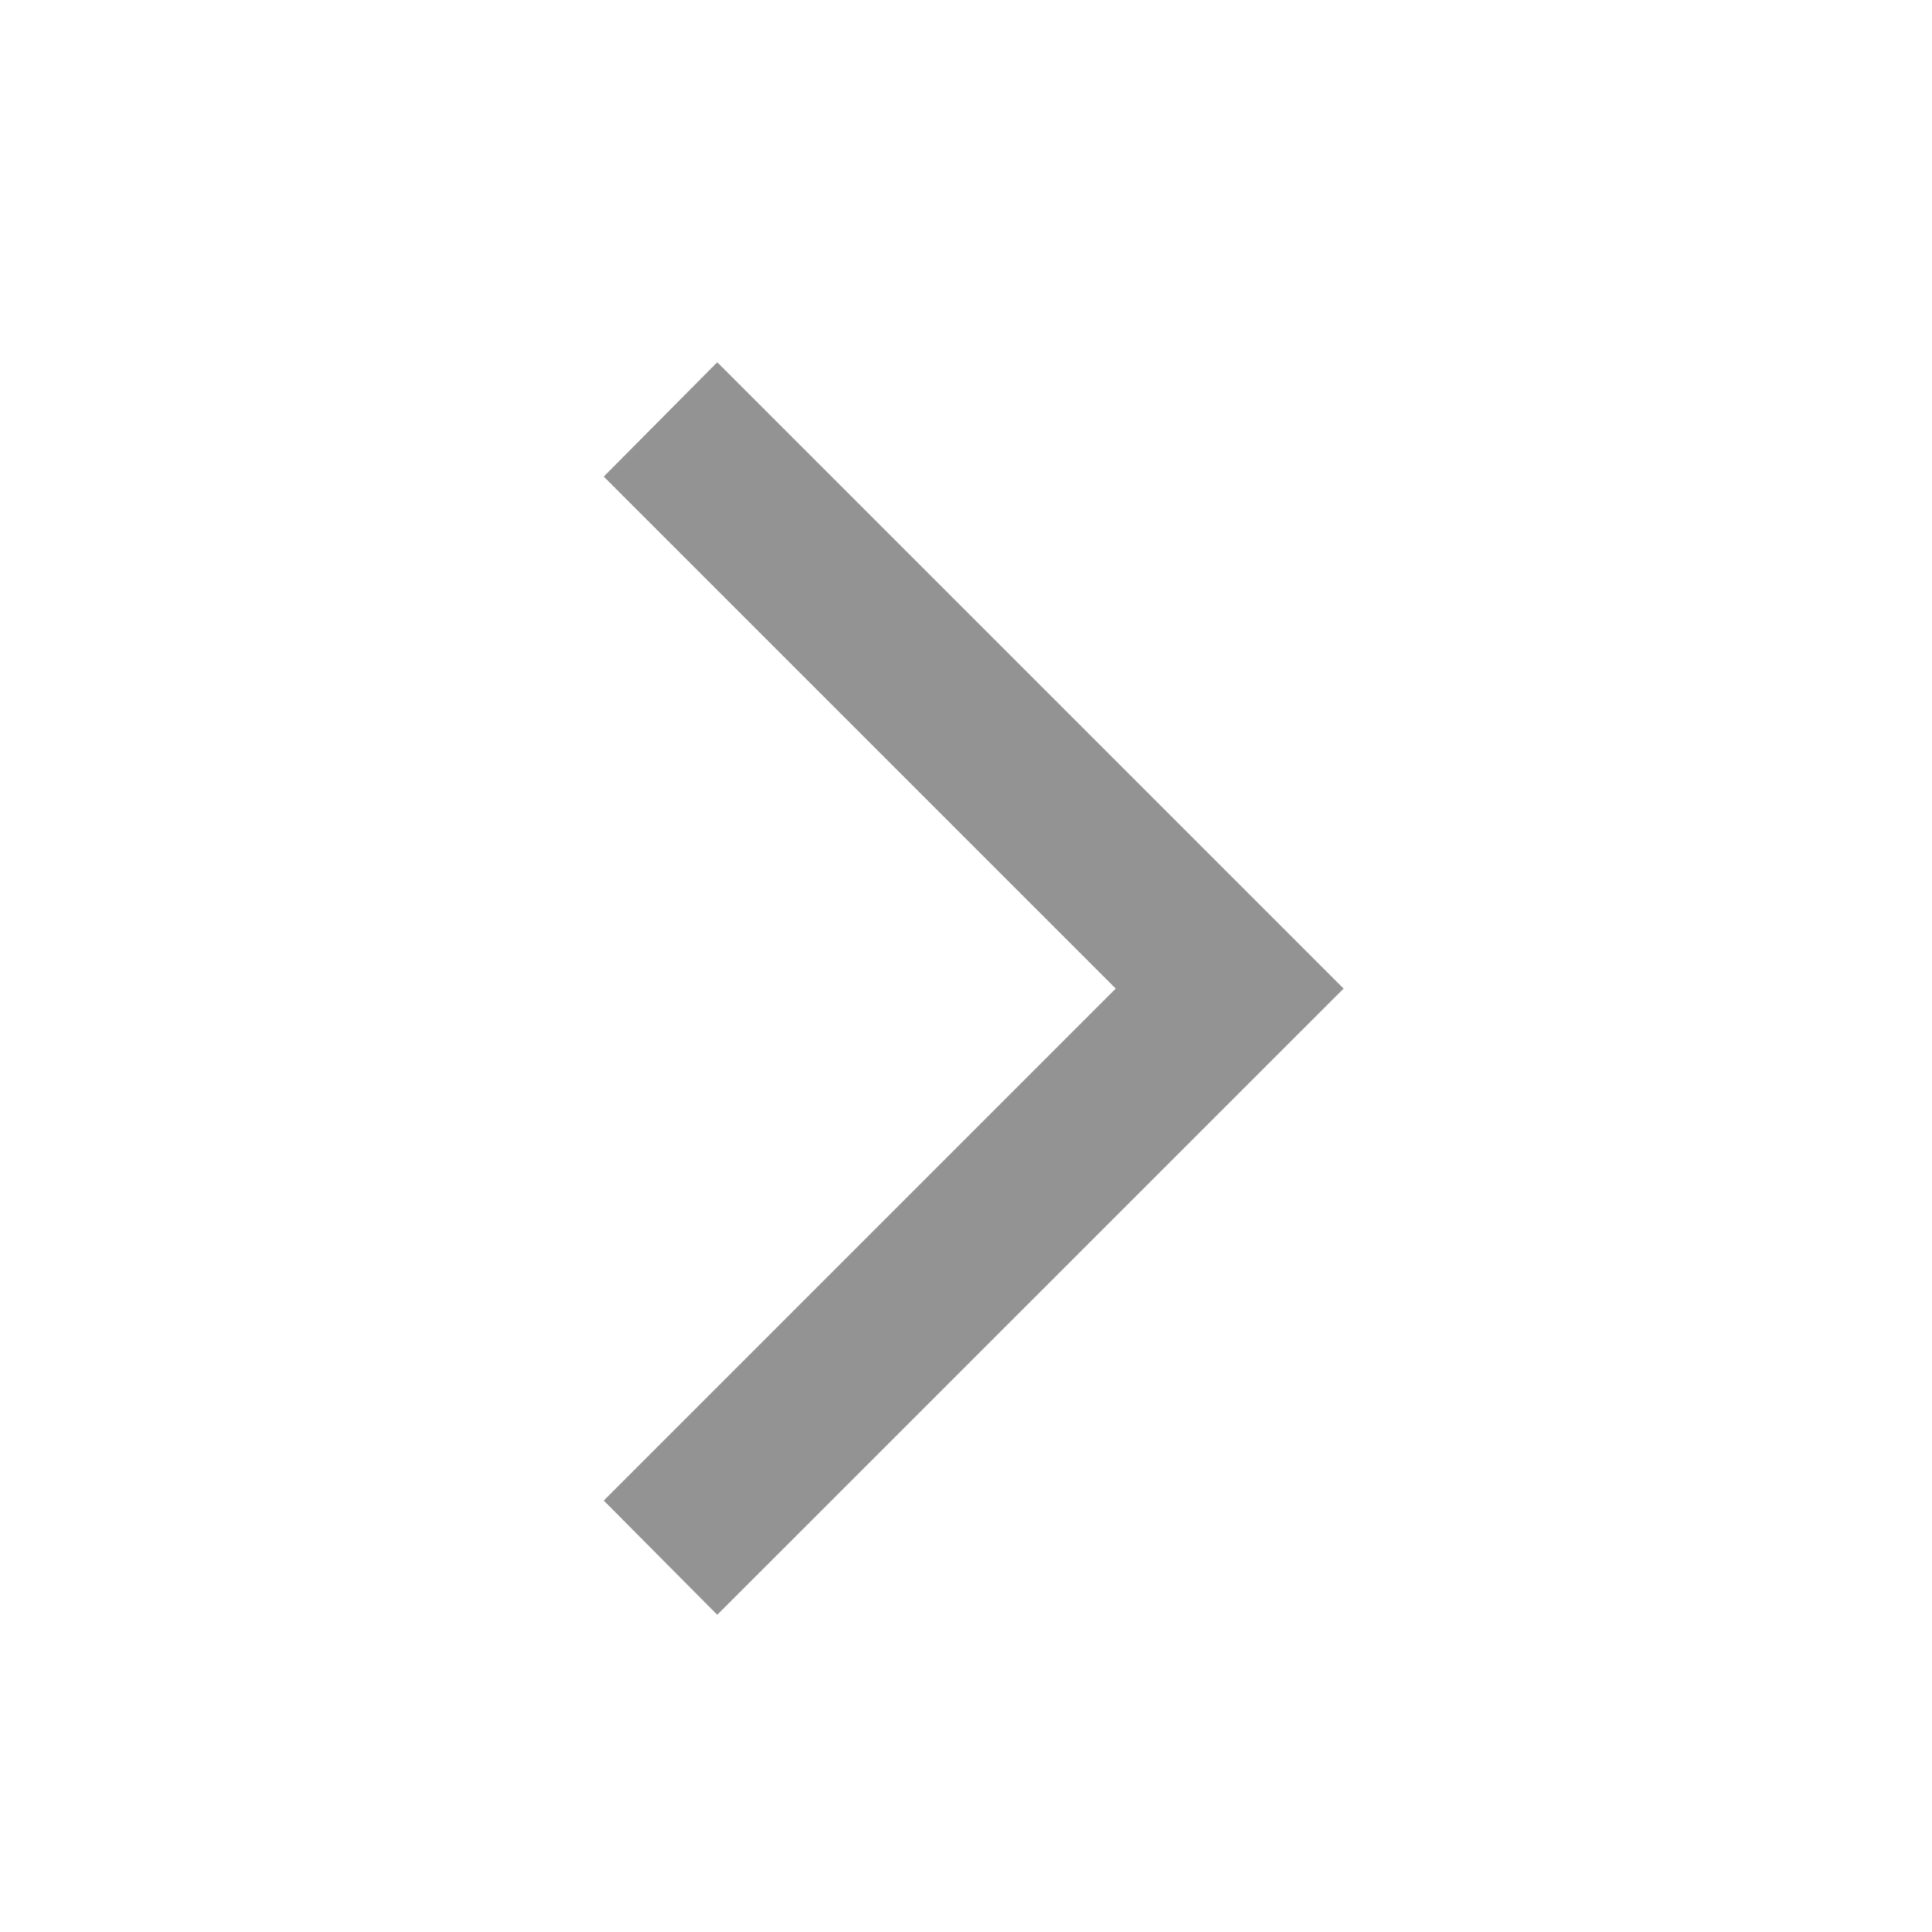
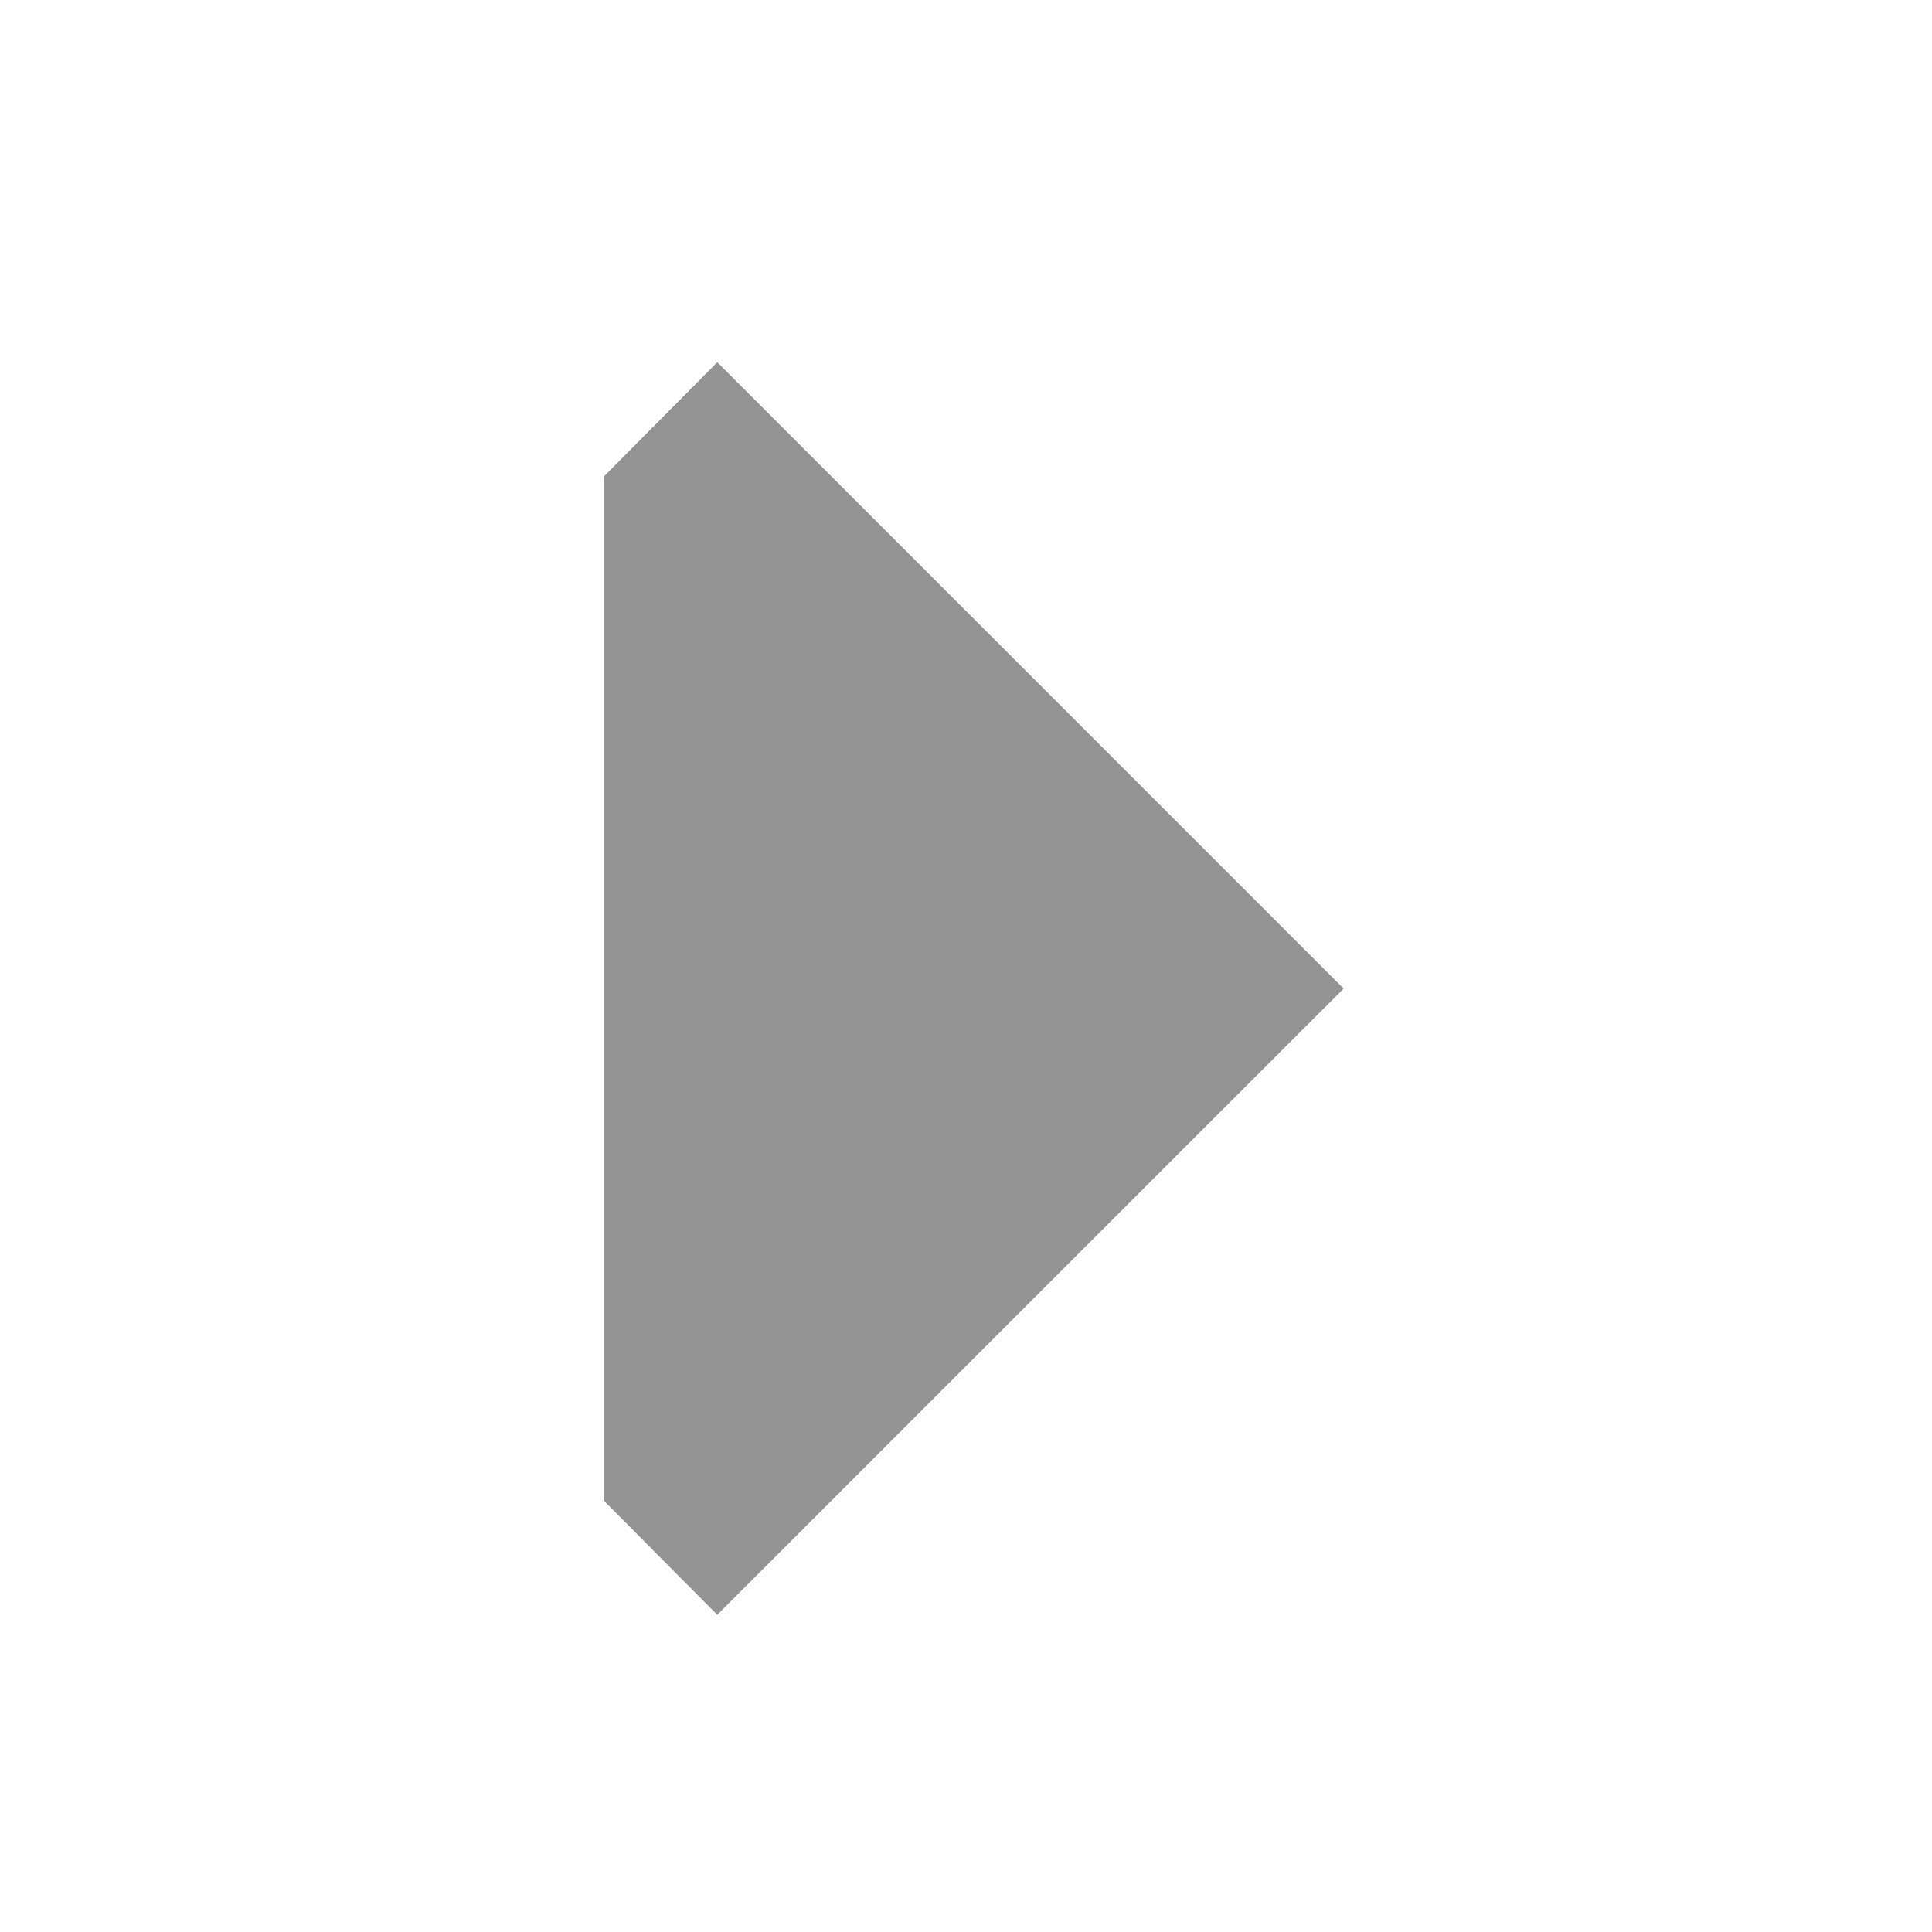
<svg xmlns="http://www.w3.org/2000/svg" width="16" height="16" viewBox="0 0 16 16" fill="none">
-   <path d="M5.94 13.373L5 12.427L9.24 8.187L5 3.947L5.94 3L11.127 8.187L5.94 13.373Z" fill="#939393" />
+   <path d="M5.94 13.373L5 12.427L5 3.947L5.94 3L11.127 8.187L5.94 13.373Z" fill="#939393" />
</svg>